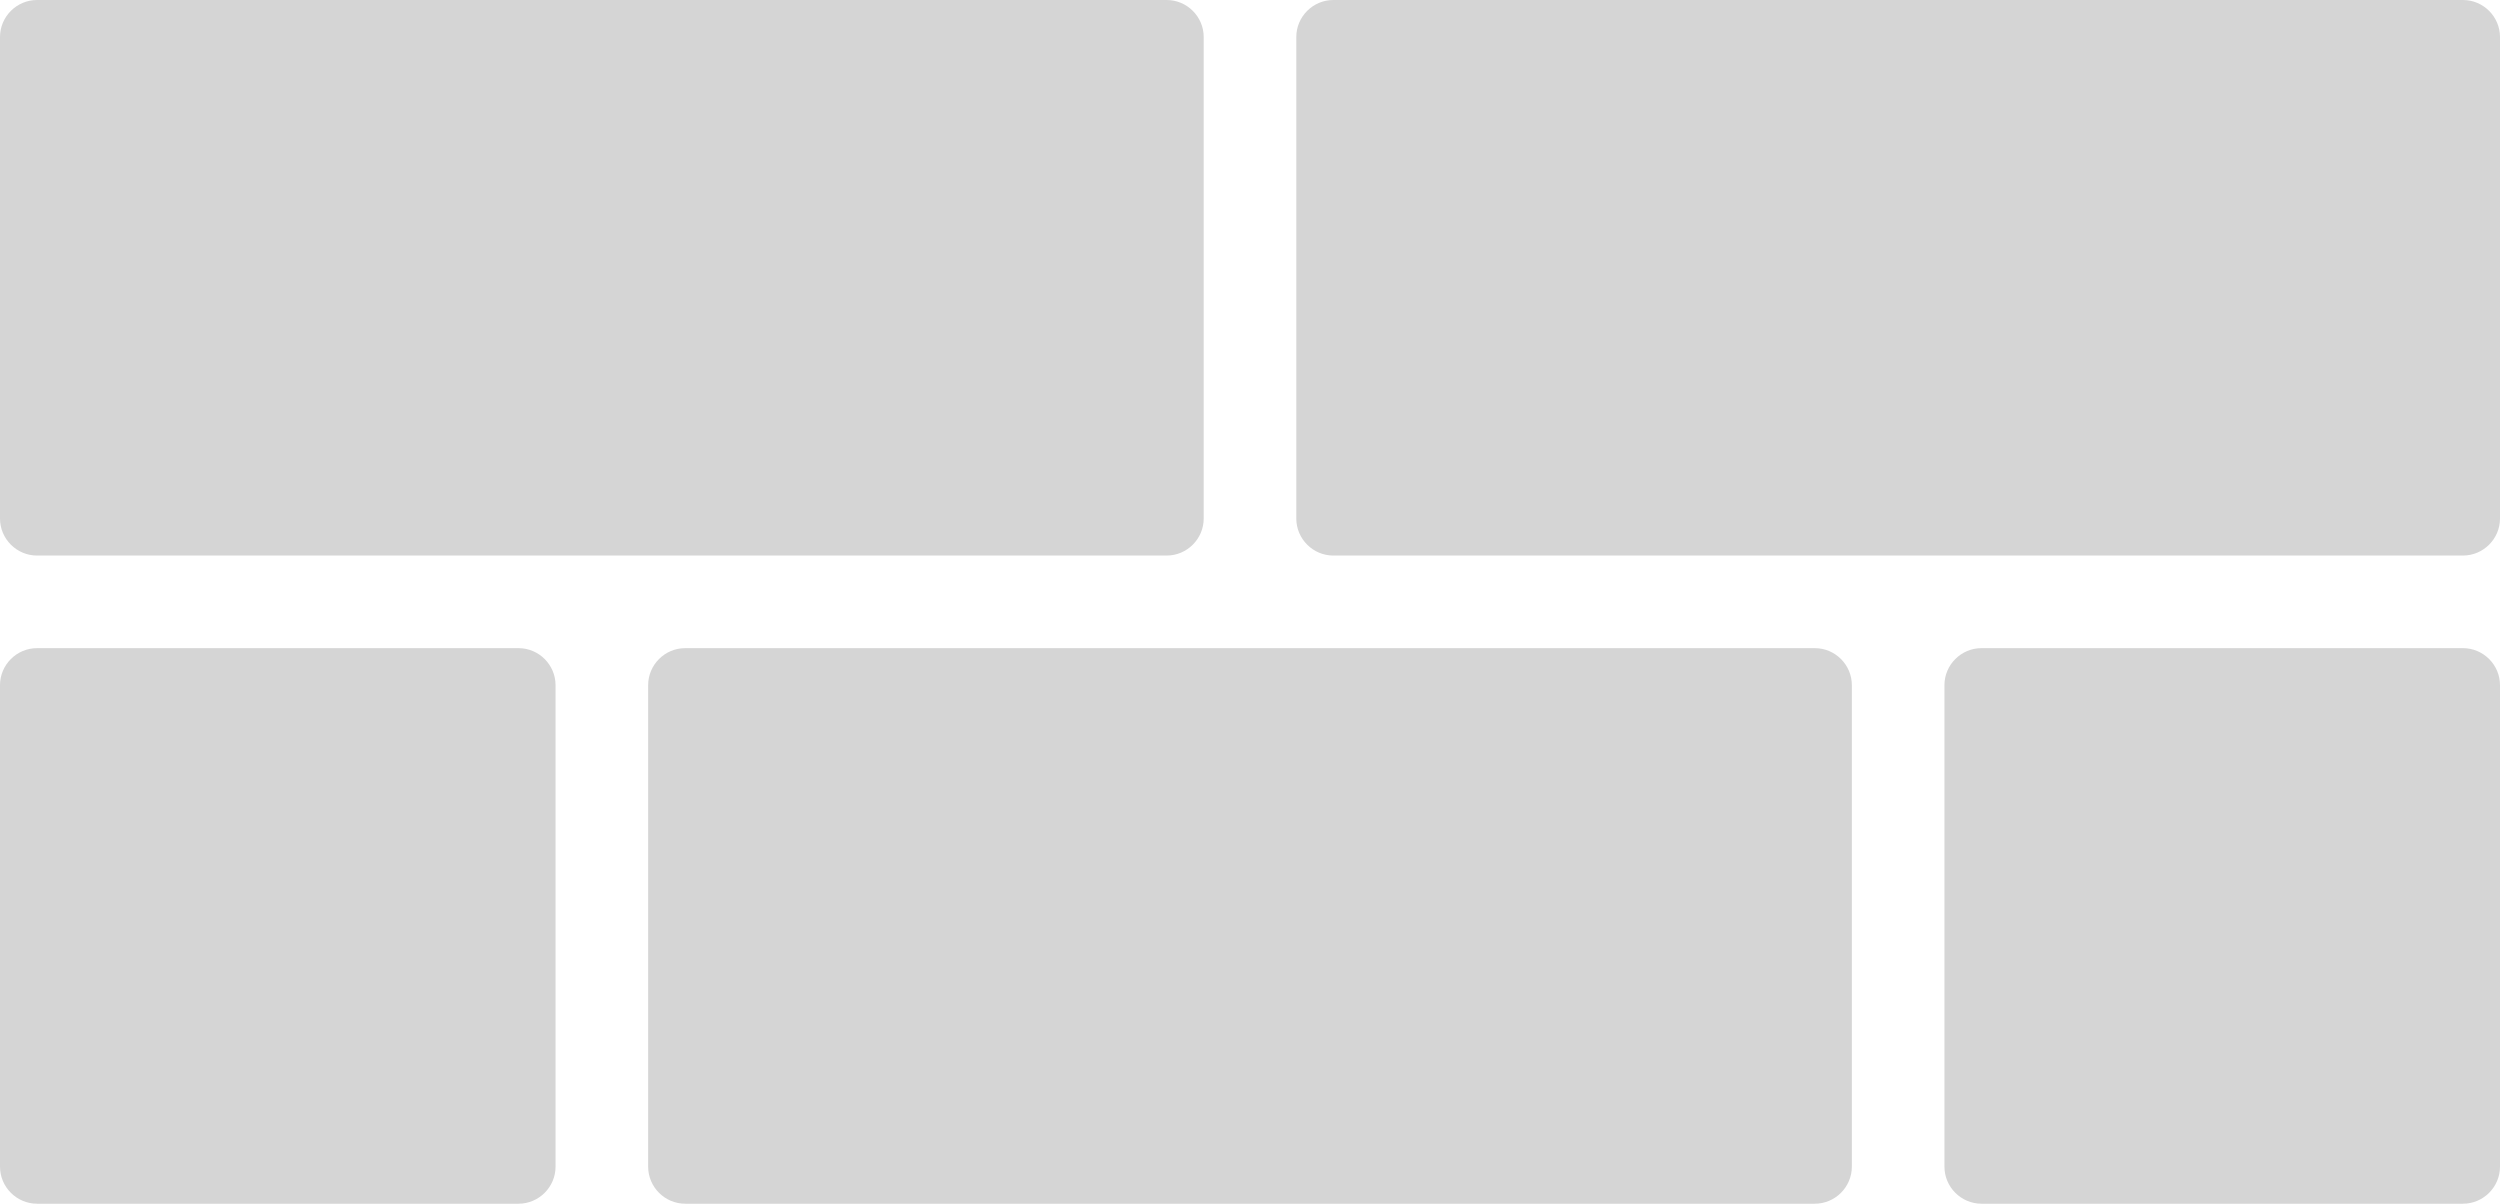
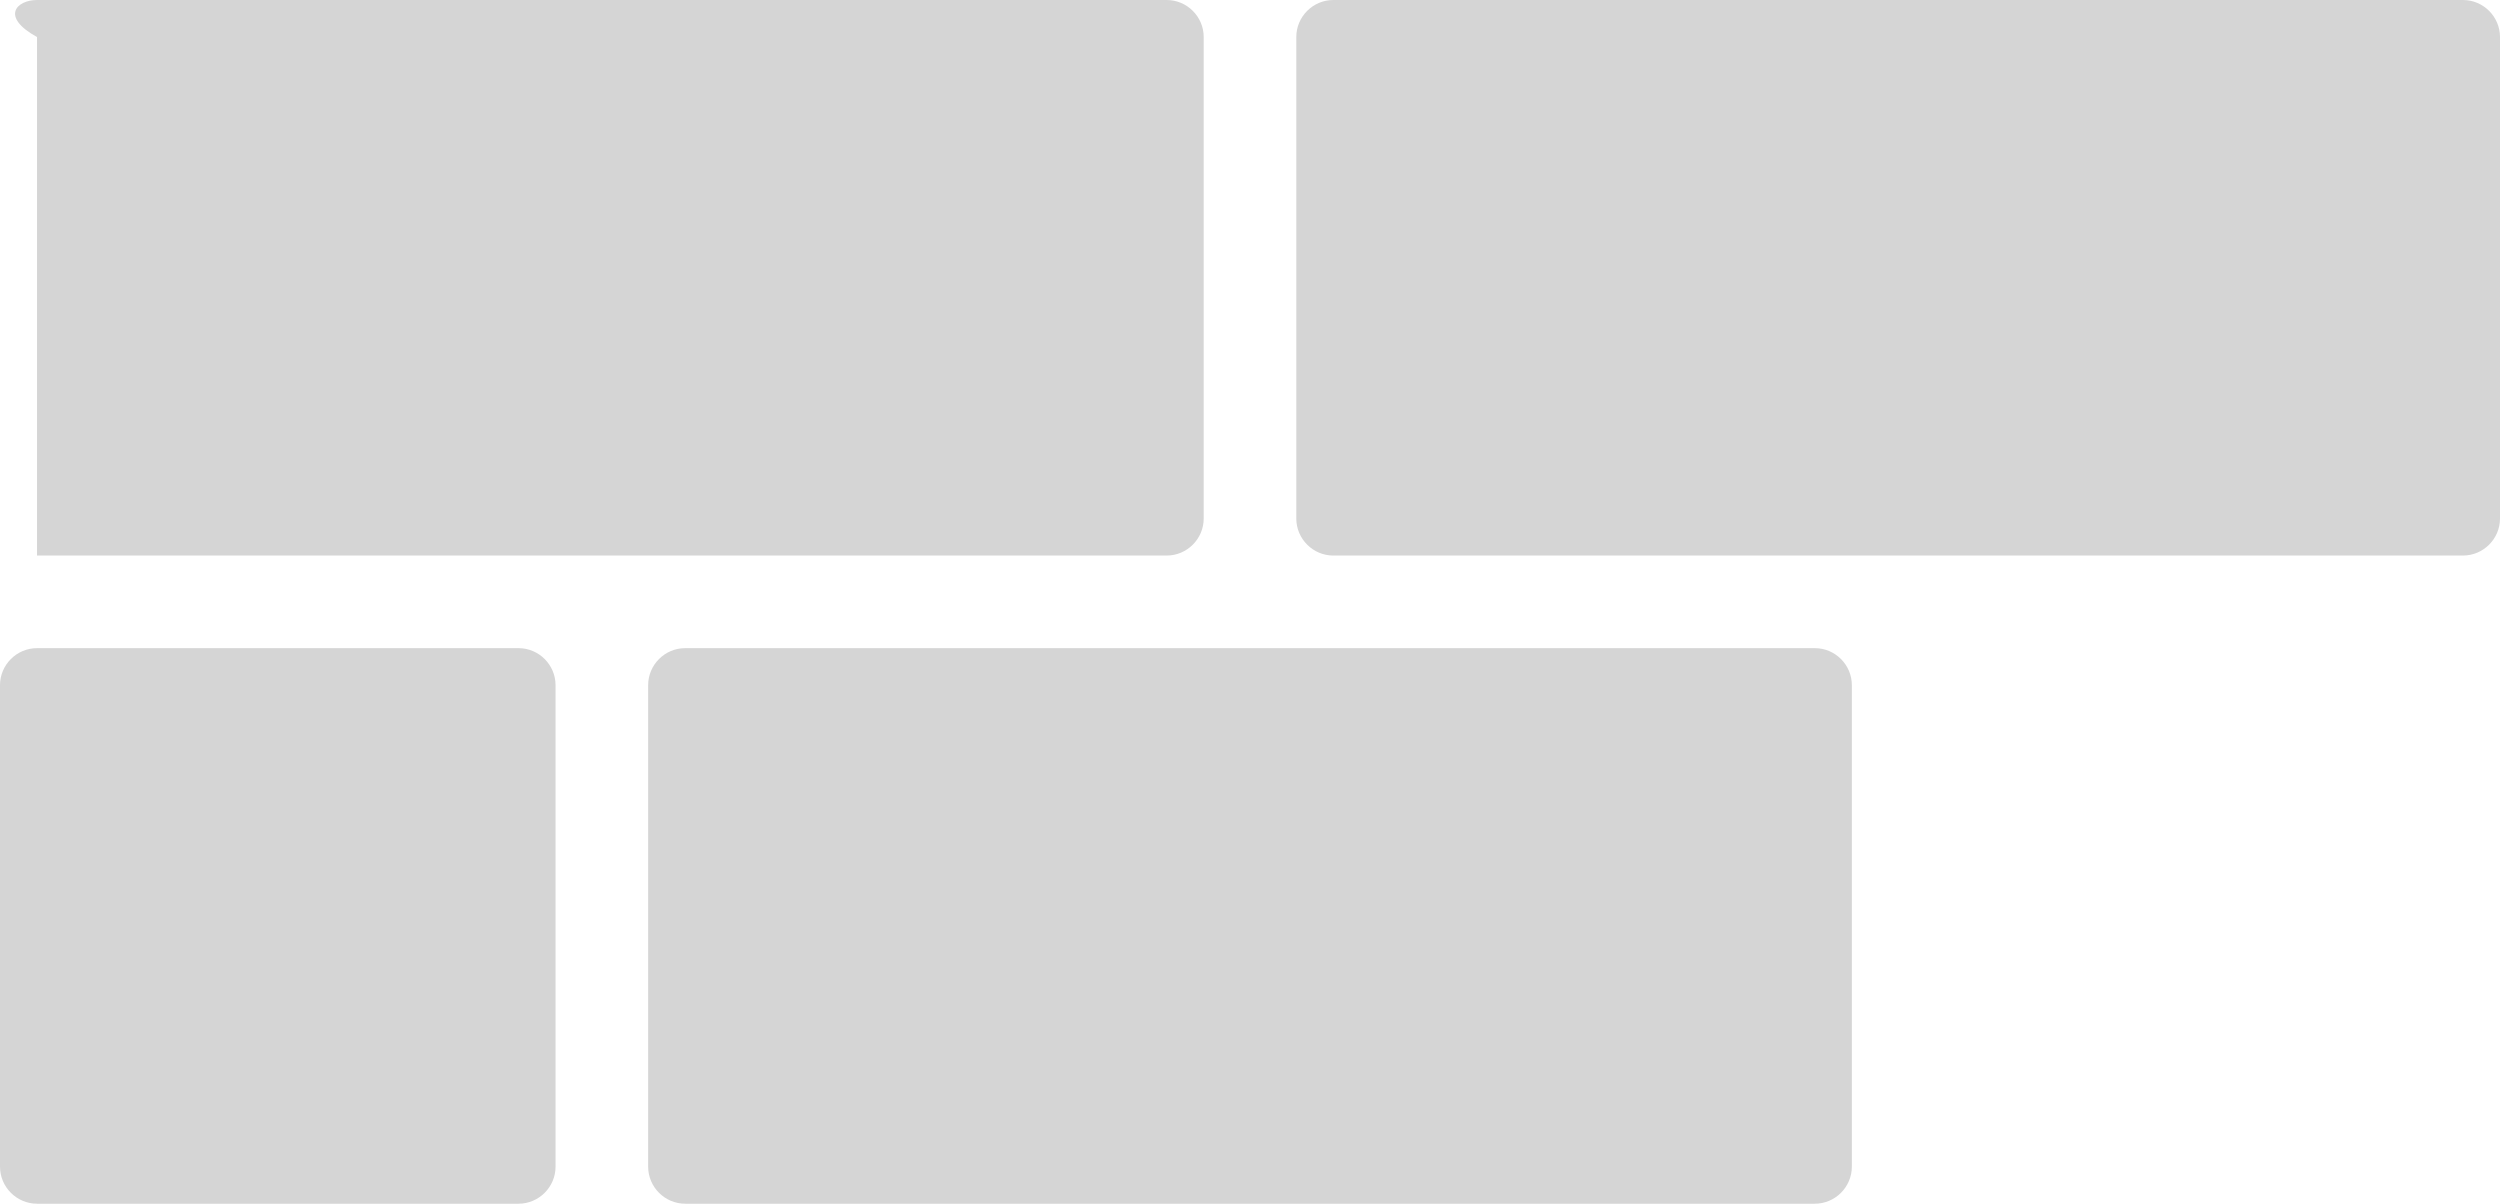
<svg xmlns="http://www.w3.org/2000/svg" version="1.1" id="Layer_1" x="0px" y="0px" width="270px" height="130px" viewBox="0 0 270 130" style="enable-background:new 0 0 270 130;" xml:space="preserve">
  <style type="text/css">
	.st0{fill:#D5D5D5;}
</style>
  <g>
-     <path class="st0" d="M4,0h122c2.2,0,4,1.8,4,4v52c0,2.2-1.8,4-4,4H4c-2.2,0-4-1.8-4-4V4C0,1.8,1.8,0,4,0z" />
+     <path class="st0" d="M4,0h122c2.2,0,4,1.8,4,4v52c0,2.2-1.8,4-4,4H4V4C0,1.8,1.8,0,4,0z" />
    <path class="st0" d="M144,0h122c2.2,0,4,1.8,4,4v52c0,2.2-1.8,4-4,4H144c-2.2,0-4-1.8-4-4V4C140,1.8,141.8,0,144,0z" />
-     <path class="st0" d="M266,130h-52c-2.2,0-4-1.8-4-4V74c0-2.2,1.8-4,4-4h52c2.2,0,4,1.8,4,4v52C270,128.2,268.2,130,266,130z" />
    <path class="st0" d="M56,130H4c-2.2,0-4-1.8-4-4l0-52c0-2.2,1.8-4,4-4h52c2.2,0,4,1.8,4,4v52C60,128.2,58.2,130,56,130z" />
    <path class="st0" d="M196,130H74c-2.2,0-4-1.8-4-4V74c0-2.2,1.8-4,4-4h122c2.2,0,4,1.8,4,4v52C200,128.2,198.2,130,196,130z" />
  </g>
</svg>